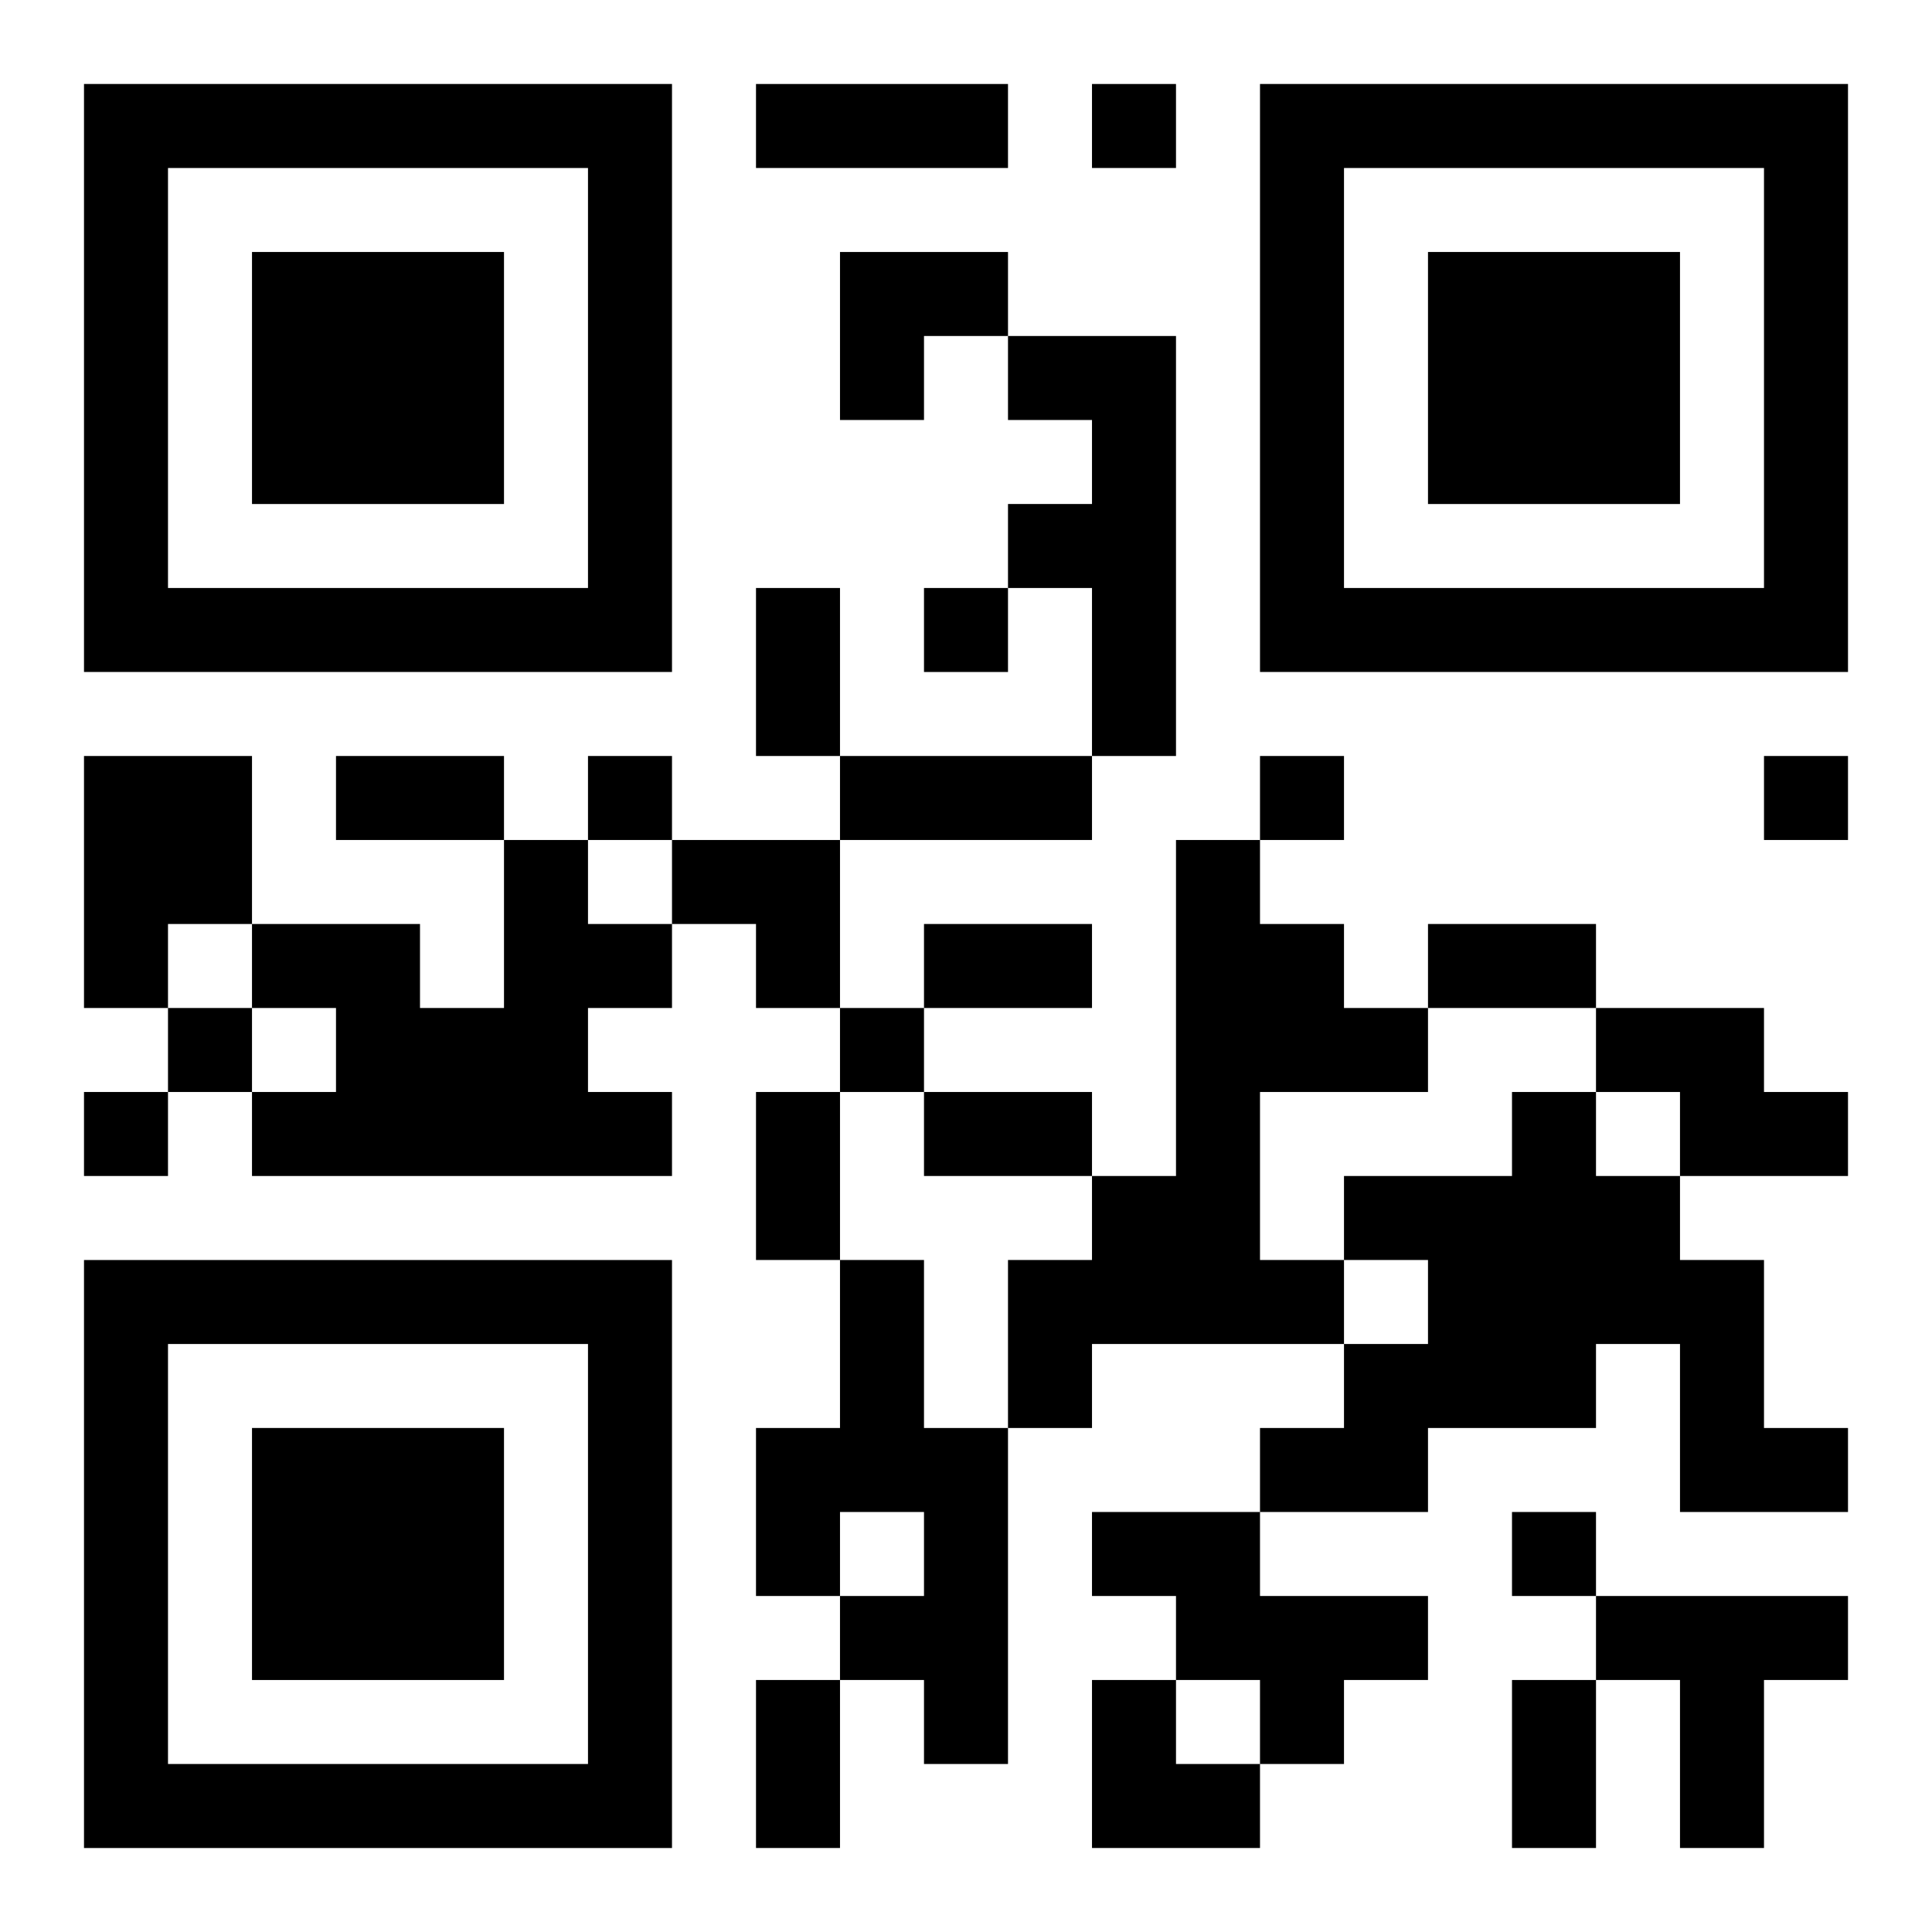
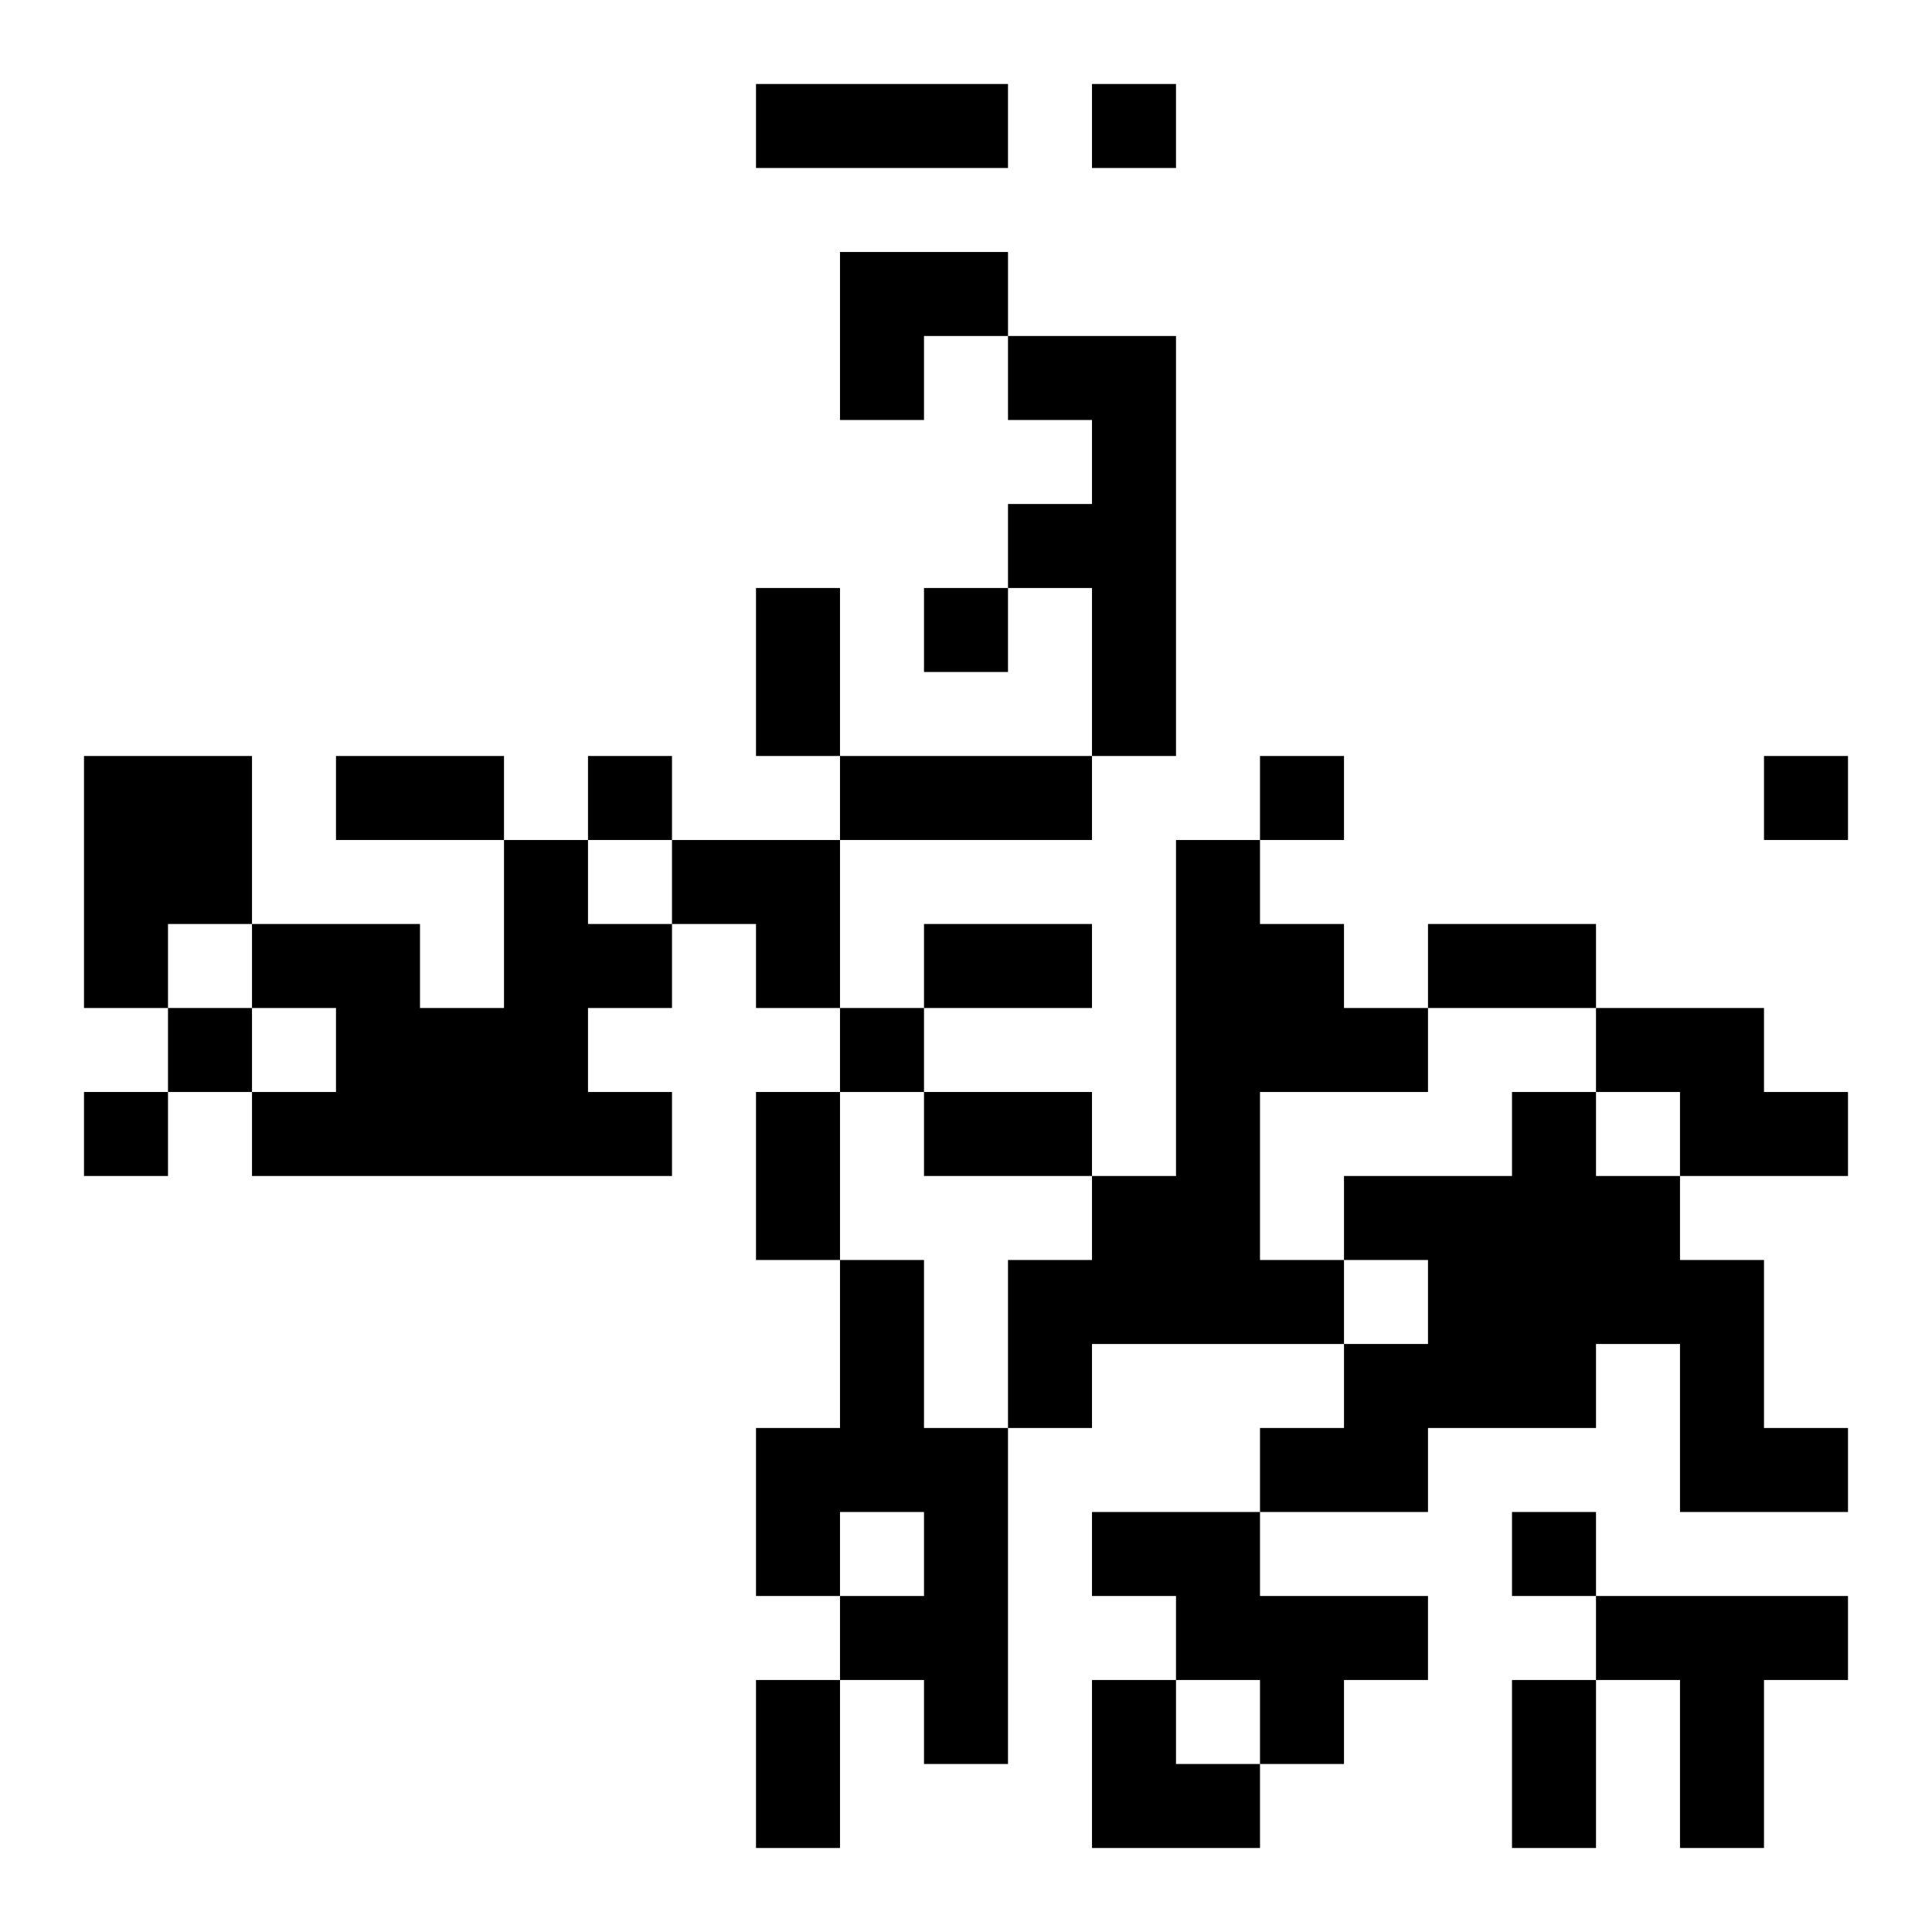
<svg xmlns="http://www.w3.org/2000/svg" xmlns:xlink="http://www.w3.org/1999/xlink" width="250" height="250" baseProfile="full" version="1.1" viewBox="-1 -1 23 23">
  <symbol id="a">
-     <path d="m0 7v7h7v-7h-7zm1 1h5v5h-5v-5zm1 1v3h3v-3h-3z" />
-   </symbol>
+     </symbol>
  <use y="-7" xlink:href="#a" />
  <use y="7" xlink:href="#a" />
  <use x="14" y="-7" xlink:href="#a" />
  <path d="m11 3h2v5h-1v-2h-1v-1h1v-1h-1v-1m-11 5h2v2h-1v1h-1v-3m5 1h1v1h1v1h-1v1h1v1h-5v-1h1v-1h-1v-1h2v1h1v-2m8 0h1v1h1v1h1v1h-2v2h1v1h-3v1h-1v-2h1v-1h1v-4m5 2h2v1h1v1h-2v-1h-1v-1m-1 1h1v1h1v1h1v2h1v1h-2v-2h-1v1h-2v1h-2v-1h1v-1h1v-1h-1v-1h2v-1m-8 2h1v2h1v4h-1v-1h-1v-1h1v-1h-1v1h-1v-2h1v-2m3 3h2v1h2v1h-1v1h-1v-1h-1v-1h-1v-1m6 1h3v1h-1v2h-1v-2h-1v-1m-6-18v1h1v-1h-1m-2 6v1h1v-1h-1m-4 2v1h1v-1h-1m8 0v1h1v-1h-1m6 0v1h1v-1h-1m-19 3v1h1v-1h-1m8 0v1h1v-1h-1m-9 1v1h1v-1h-1m17 5v1h1v-1h-1m-9-17h3v1h-3v-1m0 6h1v2h-1v-2m-5 2h2v1h-2v-1m6 0h3v1h-3v-1m1 2h2v1h-2v-1m6 0h2v1h-2v-1m-8 2h1v2h-1v-2m2 0h2v1h-2v-1m-2 7h1v2h-1v-2m9 0h1v2h-1v-2m-8-17h2v1h-1v1h-1zm-2 7h2v2h-1v-1h-1zm5 10h1v1h1v1h-2z" />
</svg>